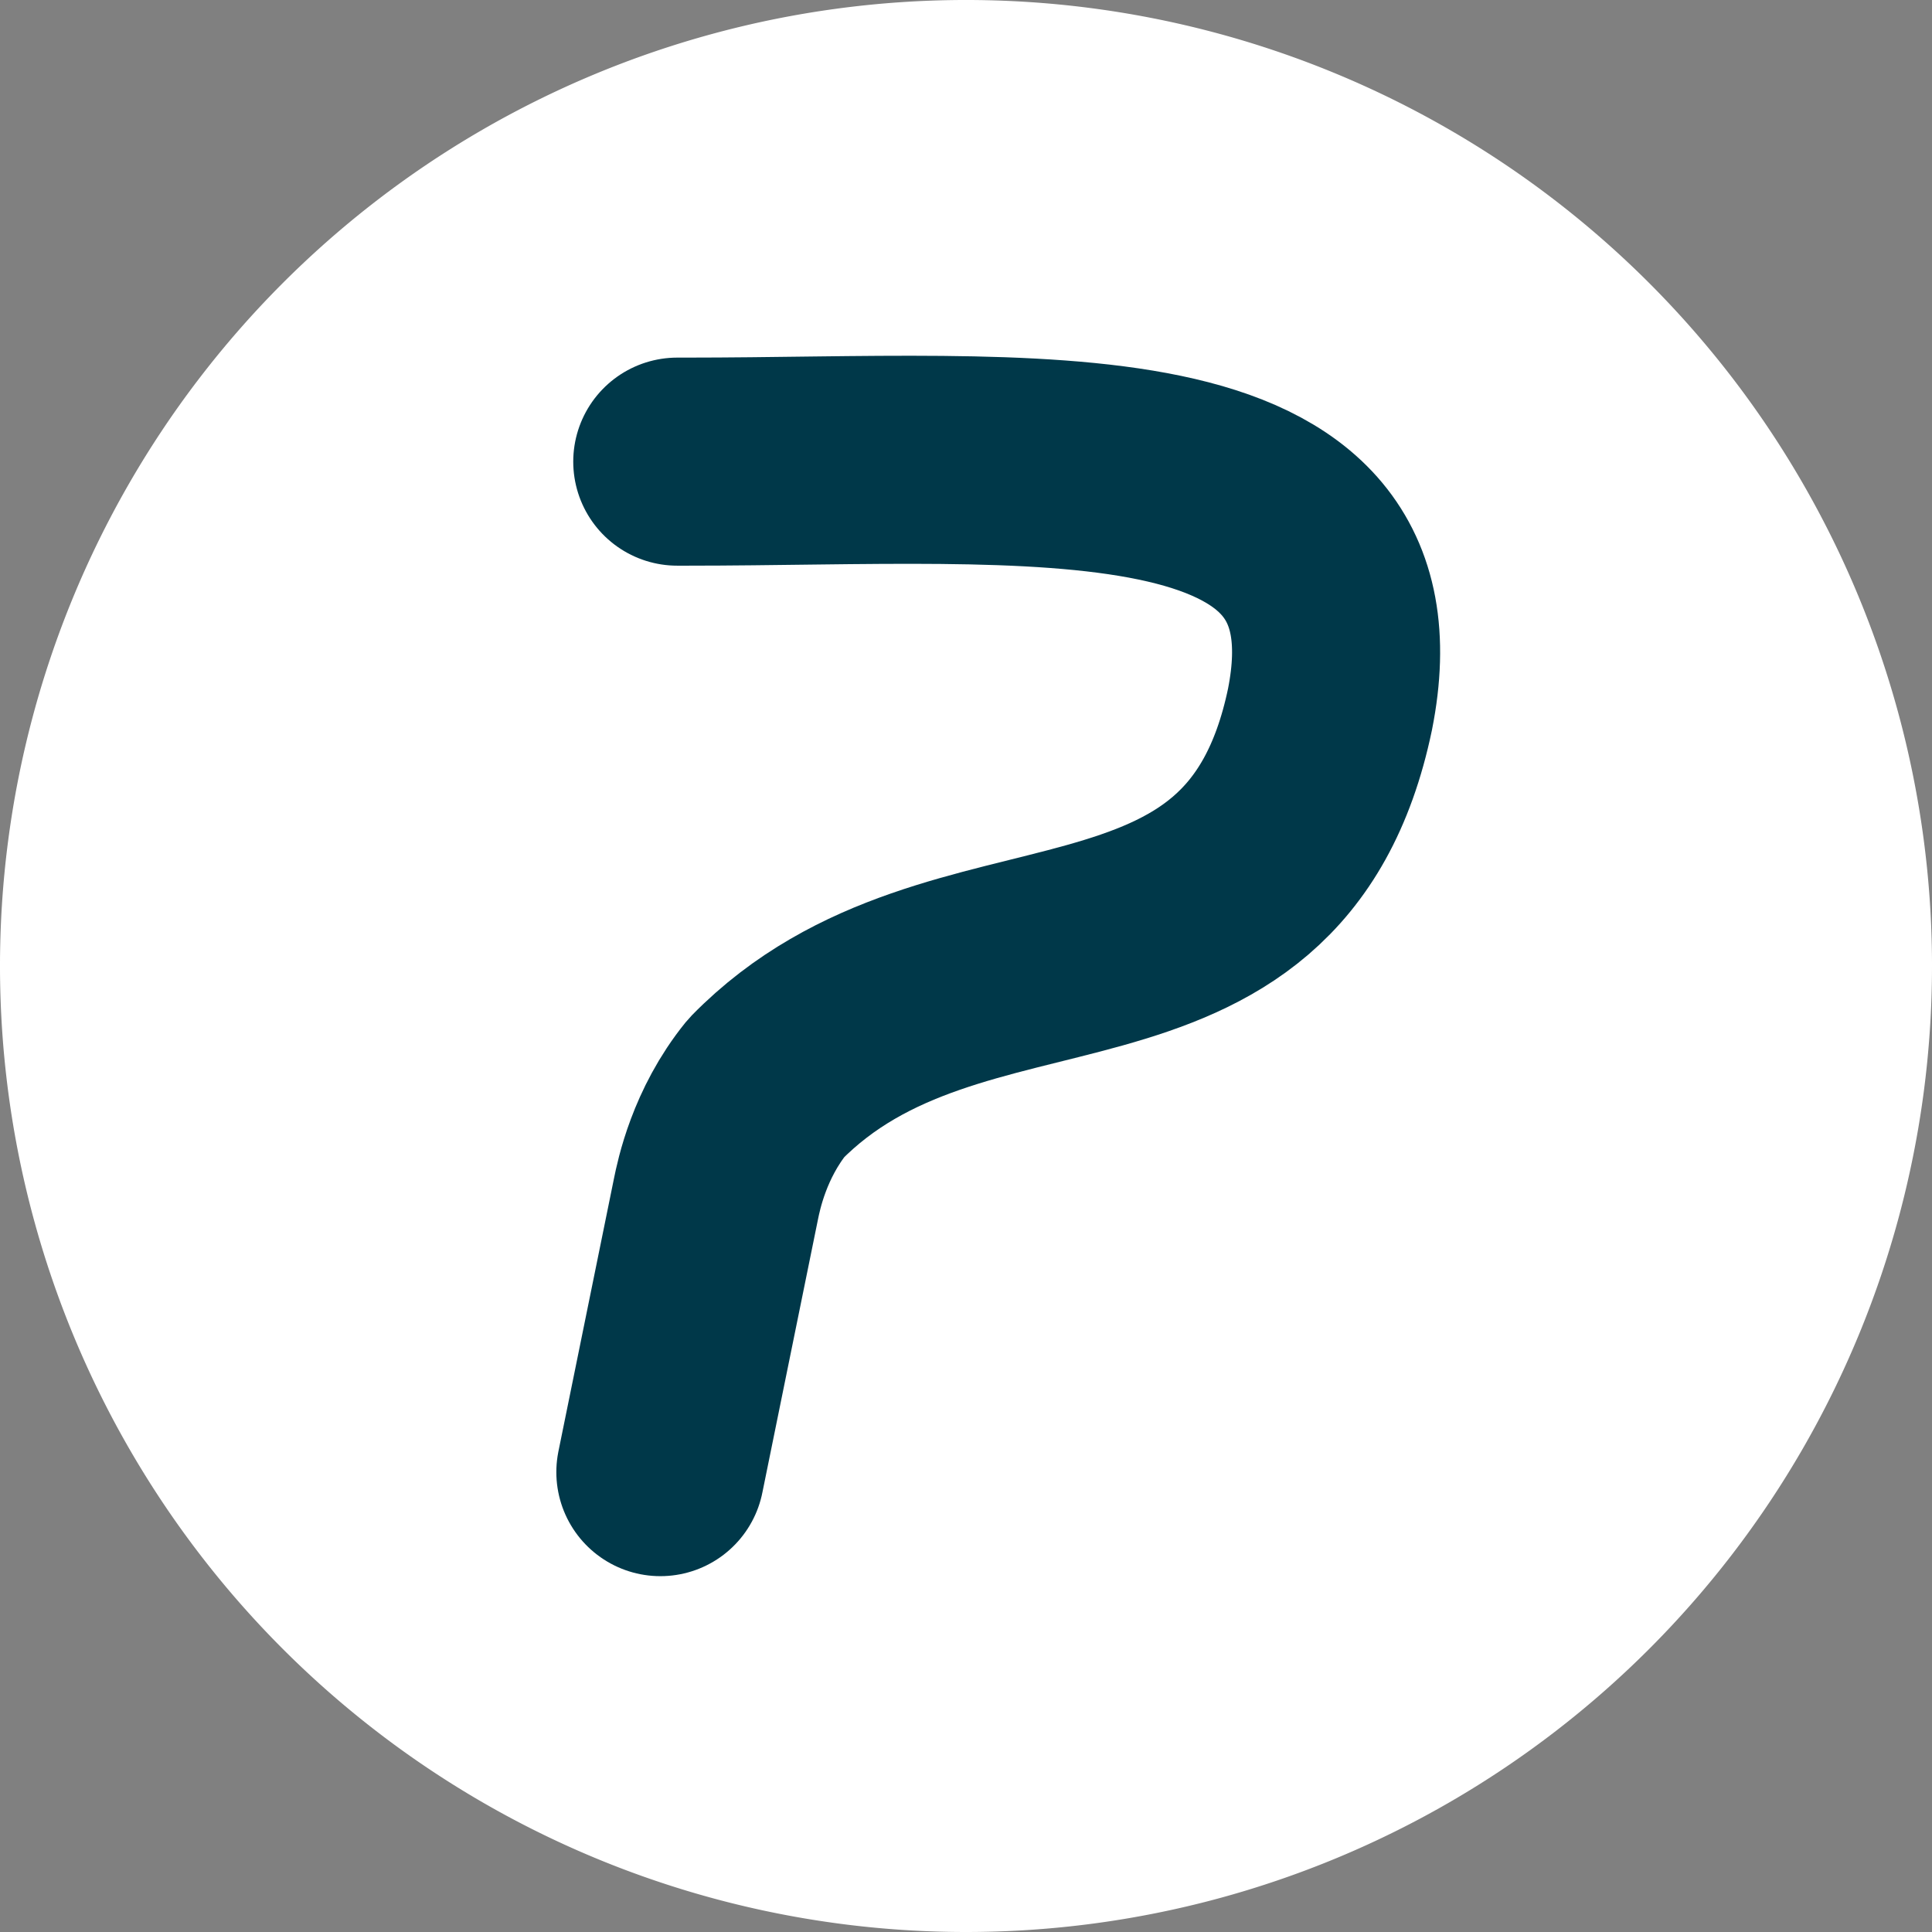
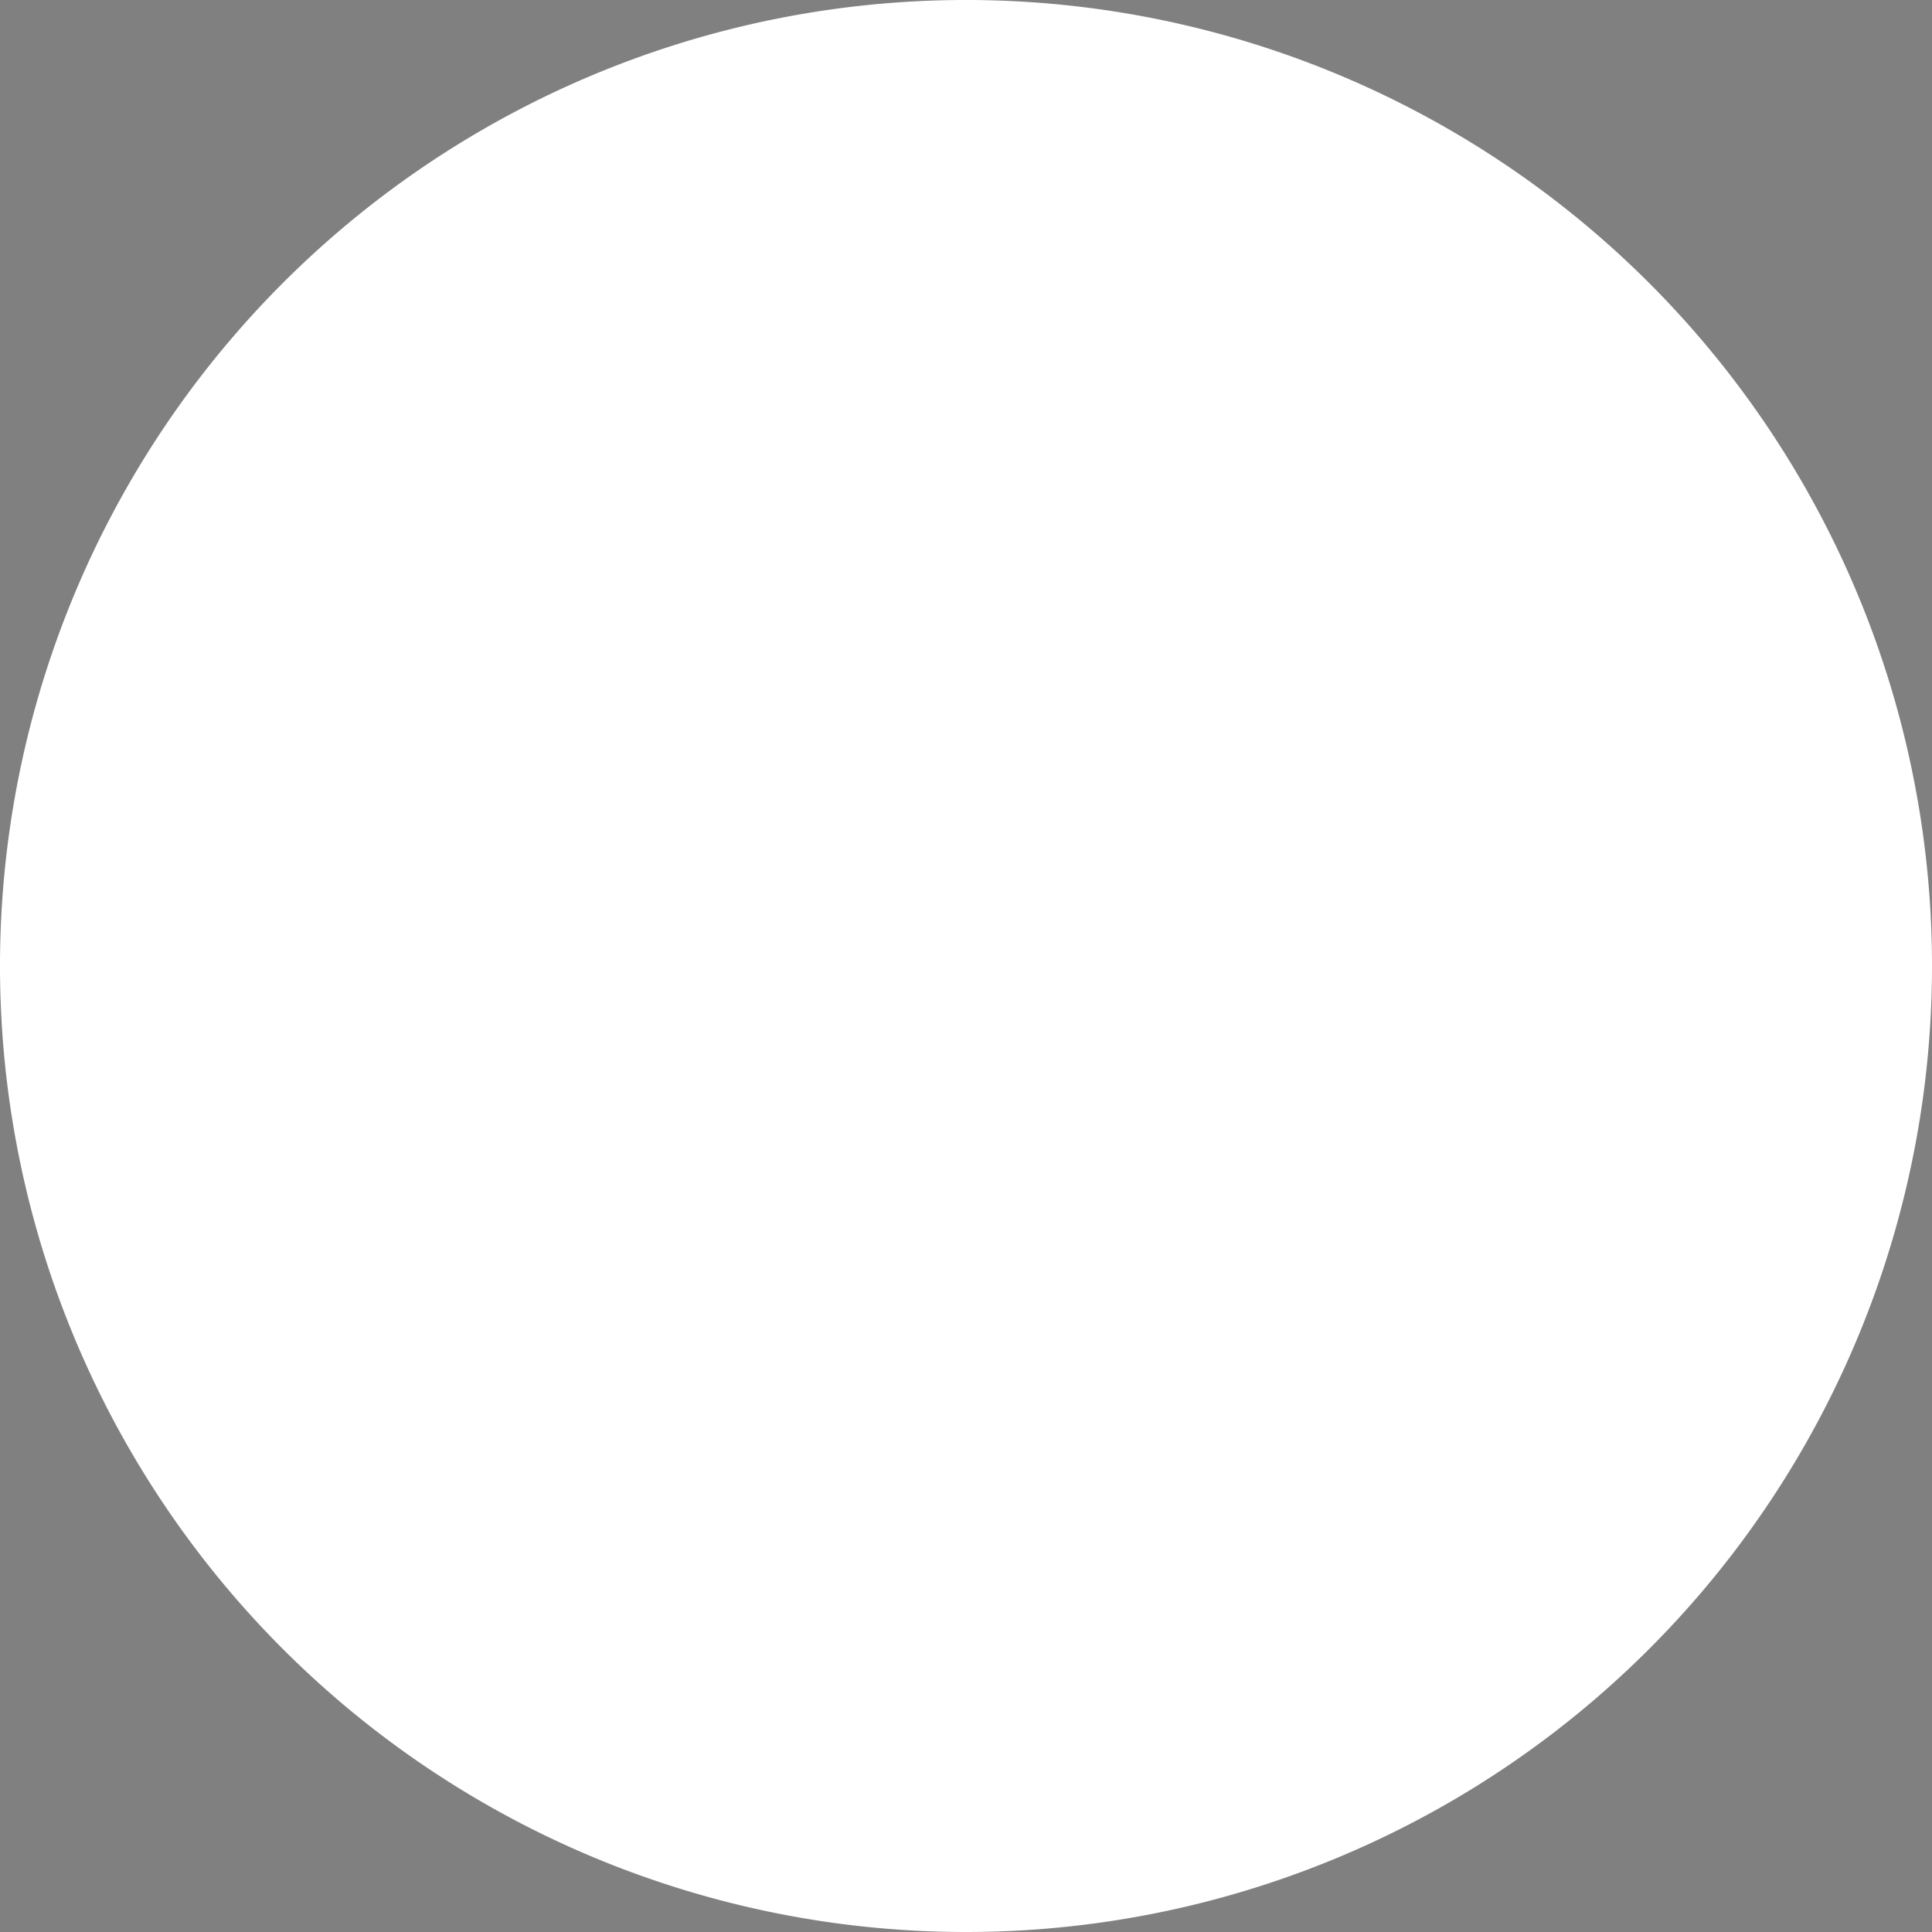
<svg xmlns="http://www.w3.org/2000/svg" xmlns:ns1="http://www.inkscape.org/namespaces/inkscape" xmlns:ns2="http://sodipodi.sourceforge.net/DTD/sodipodi-0.dtd" xmlns:xlink="http://www.w3.org/1999/xlink" width="36" height="36" id="svg2" version="1.1" ns1:version="0.91 r13725" ns2:docname="pklogo.svg" ns1:export-filename="/home/felicitus/ownCloud/Projects/PartKeepr/PartKeepr Logo with Text for Website Header 2015.png" ns1:export-xdpi="90" ns1:export-ydpi="90">
  <rect width="100%" height="100%" fill="#808080" stroke="none" />
  <defs id="defs4">
    <linearGradient id="linearGradient3935">
      <stop style="stop-color:#ffffff;stop-opacity:1;" offset="0" id="stop3937" />
      <stop style="stop-color:#000000;stop-opacity:1;" offset="1" id="stop3939" />
    </linearGradient>
    <linearGradient ns1:collect="always" xlink:href="#linearGradient3935" id="linearGradient3941" x1="156.828" y1="386.382" x2="671.876" y2="386.382" gradientUnits="userSpaceOnUse" gradientTransform="translate(6.063,-15.158)" />
  </defs>
  <ns2:namedview id="base" pagecolor="#ffffff" bordercolor="#666666" borderopacity="1.0" ns1:pageopacity="0" ns1:pageshadow="2" ns1:zoom="1.16625" ns1:cx="274.35523" ns1:cy="38.258665" ns1:document-units="px" ns1:current-layer="layer1" showgrid="true" ns1:window-width="1596" ns1:window-height="861" ns1:window-x="0" ns1:window-y="18" ns1:window-maximized="0" ns1:snap-bbox="false" ns1:snap-bbox-midpoints="true" ns1:snap-nodes="true" showguides="true" ns1:guide-bbox="true" ns1:snap-global="false" fit-margin-top="0" fit-margin-left="0" fit-margin-right="0" fit-margin-bottom="0">
    <ns1:grid type="xygrid" id="grid4103" empspacing="2" visible="true" enabled="true" snapvisiblegridlinesonly="true" spacingx="5px" spacingy="5px" originx="-18.888" originy="-611.769" />
    <ns2:guide orientation="1,0" position="326.112,-166.768" id="guide4873" />
    <ns2:guide orientation="0,1" position="247.803,-66.024" id="guide4875" />
    <ns2:guide position="6.063,55.78" orientation="0,1" id="guide4700" />
  </ns2:namedview>
  <g ns1:label="Layer 1" ns1:groupmode="layer" id="layer1" transform="translate(-18.888,-404.594)">
    <path ns2:type="arc" style="fill:#ffffff;fill-opacity:1;stroke:none" id="path2985" ns2:cx="36.888359" ns2:cy="422.59369" ns2:rx="18" ns2:ry="18" d="M 54.888,422.594 A 18,18 0 0 1 36.906,440.594 18,18 0 0 1 18.888,422.63 18,18 0 0 1 36.835,404.594 18,18 0 0 1 54.888,422.522" ns2:start="0" ns2:end="6.2792049" ns2:open="true" ns1:export-filename="/home/felicitus/repos/www.partkeepr.org/images/pklogo.png" ns1:export-xdpi="27" ns1:export-ydpi="27" />
-     <path style="fill:none;fill-opacity:1;stroke:#003849;stroke-width:3.877;stroke-linecap:round;stroke-linejoin:miter;stroke-miterlimit:0;stroke-dasharray:none;stroke-opacity:1" d="m 31.193,432.025 1.036,-5.09 c 0.053,-0.258 0.247,-1.215 0.938,-2.068 3.549,-3.622 9.264,-1.116 10.504,-7.058 1.061,-5.352 -5.522,-4.613 -11.984,-4.613 l -0.179,0" id="path4101" ns1:connector-curvature="0" ns2:nodetypes="cccccc" ns1:export-xdpi="27" ns1:export-ydpi="27" ns1:export-filename="/home/felicitus/repos/www.partkeepr.org/images/pklogo.png" />
  </g>
</svg>